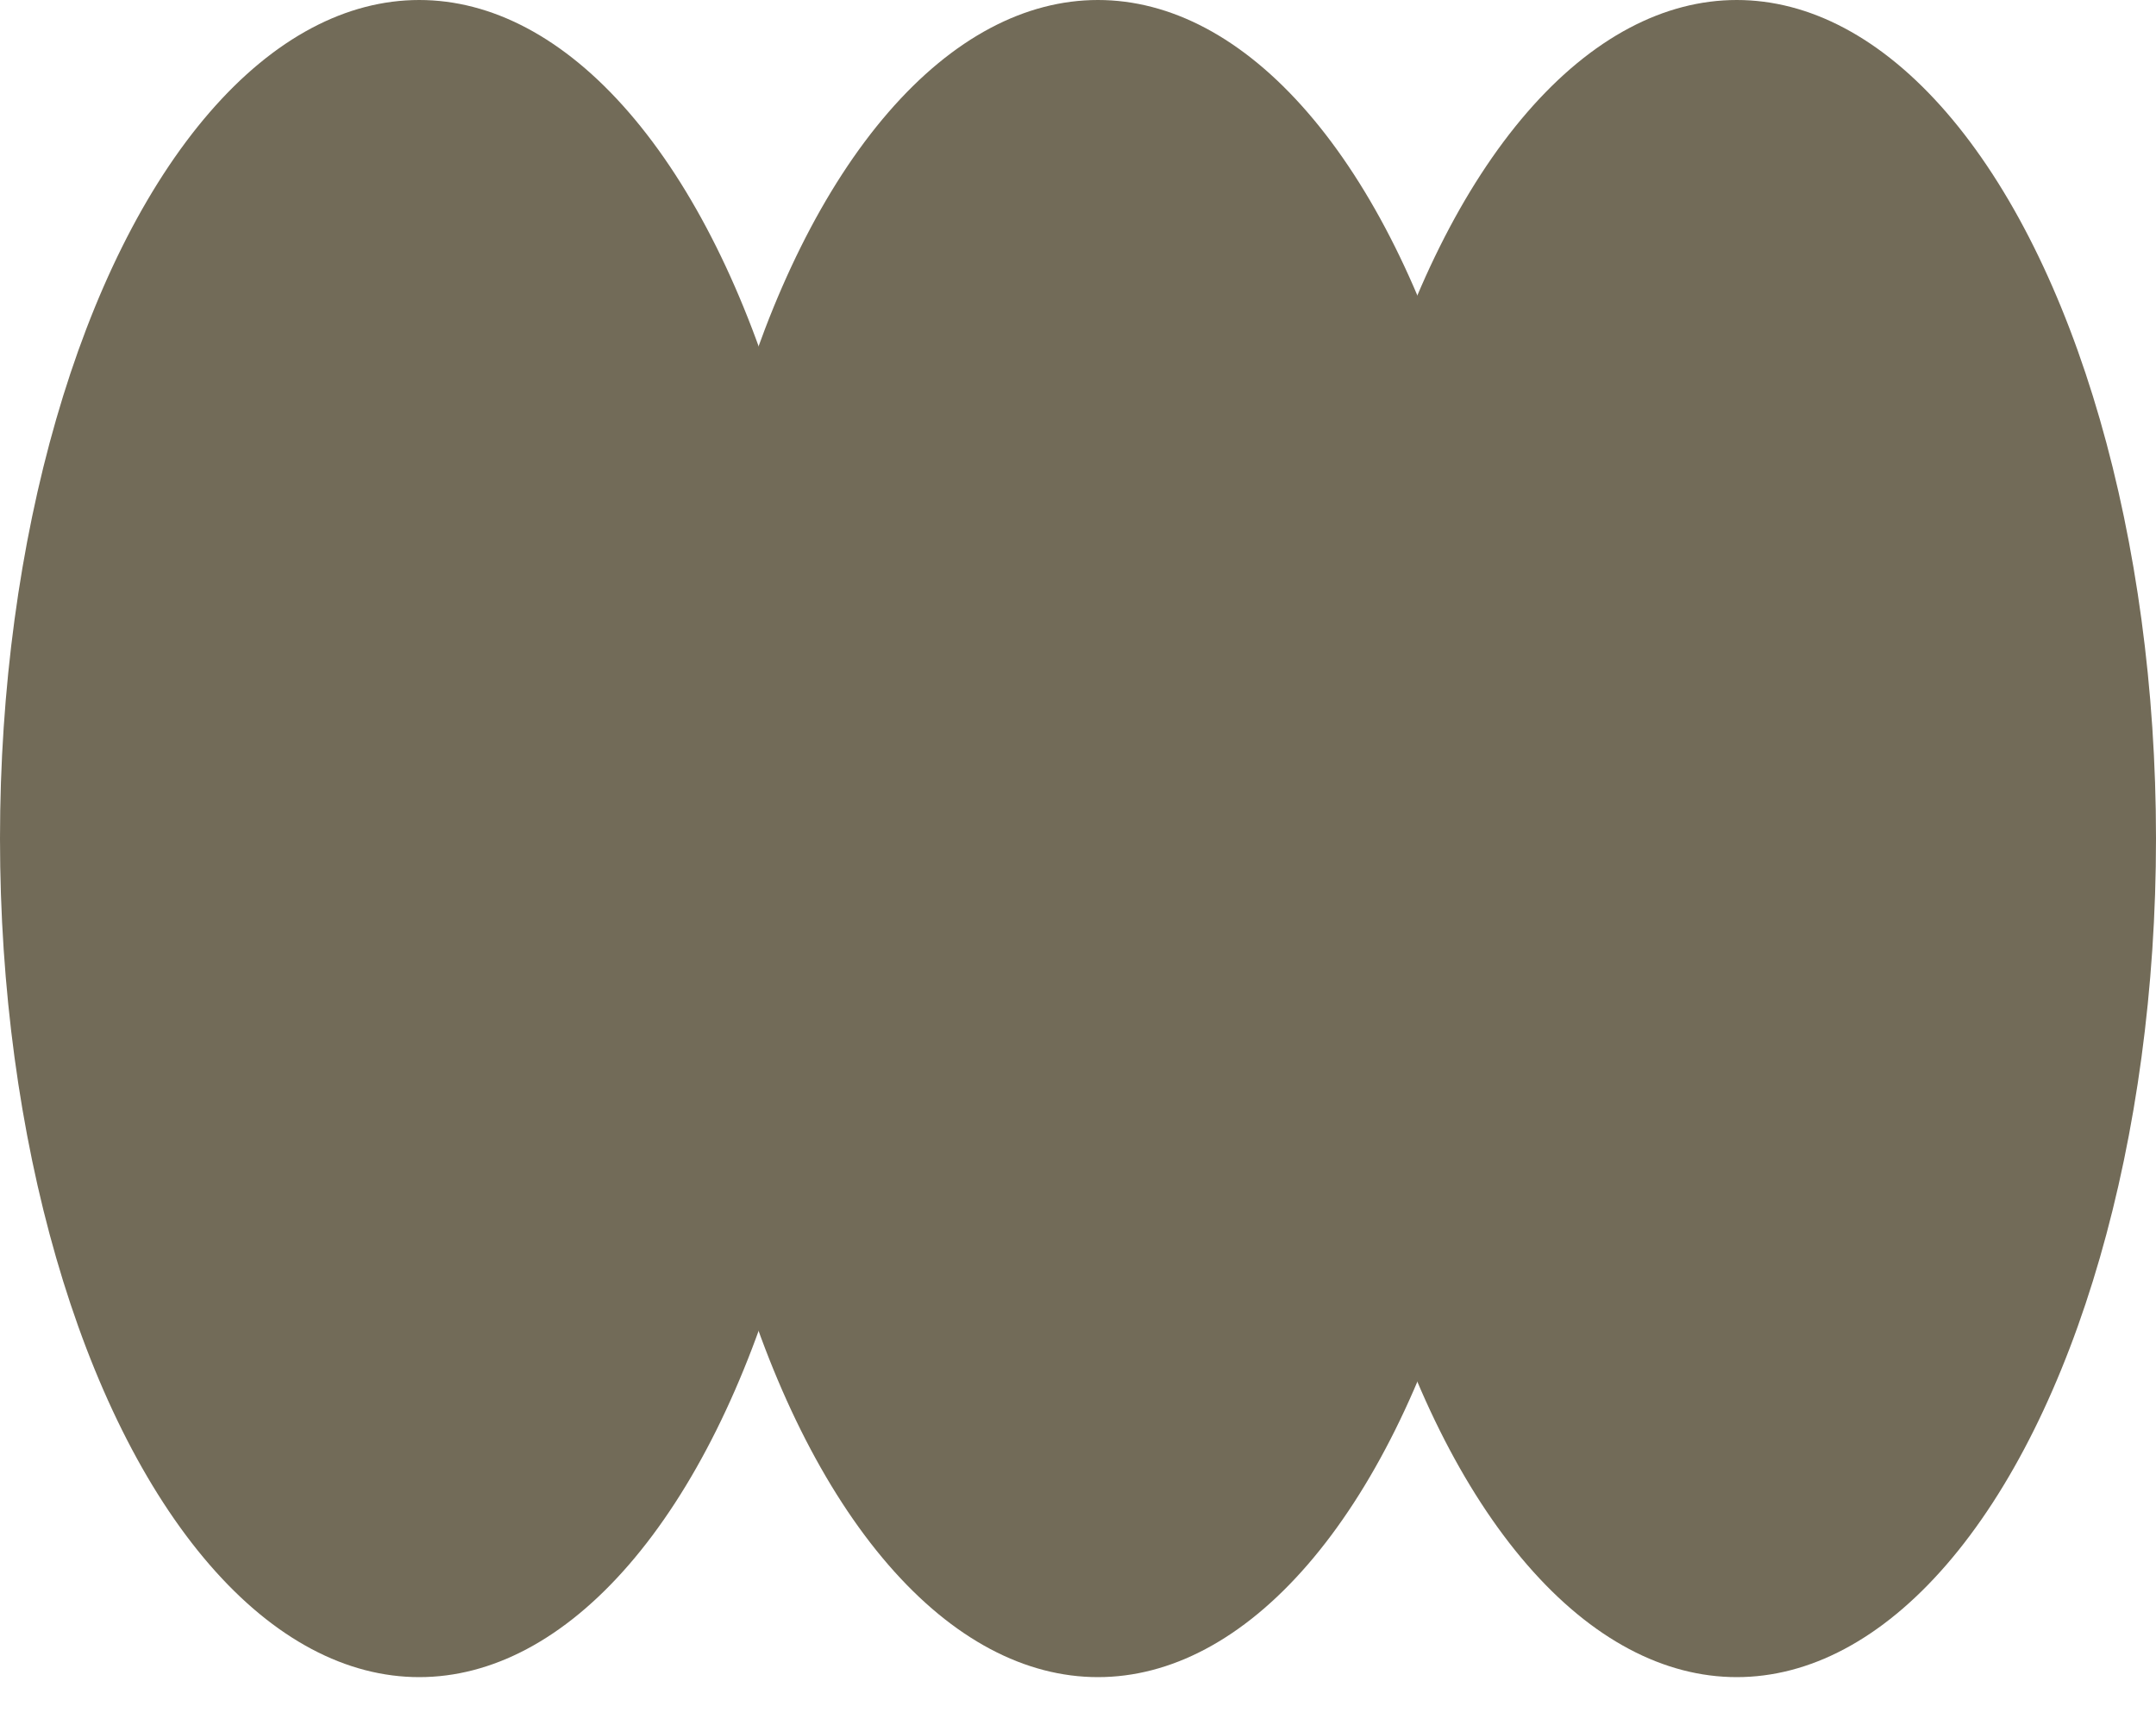
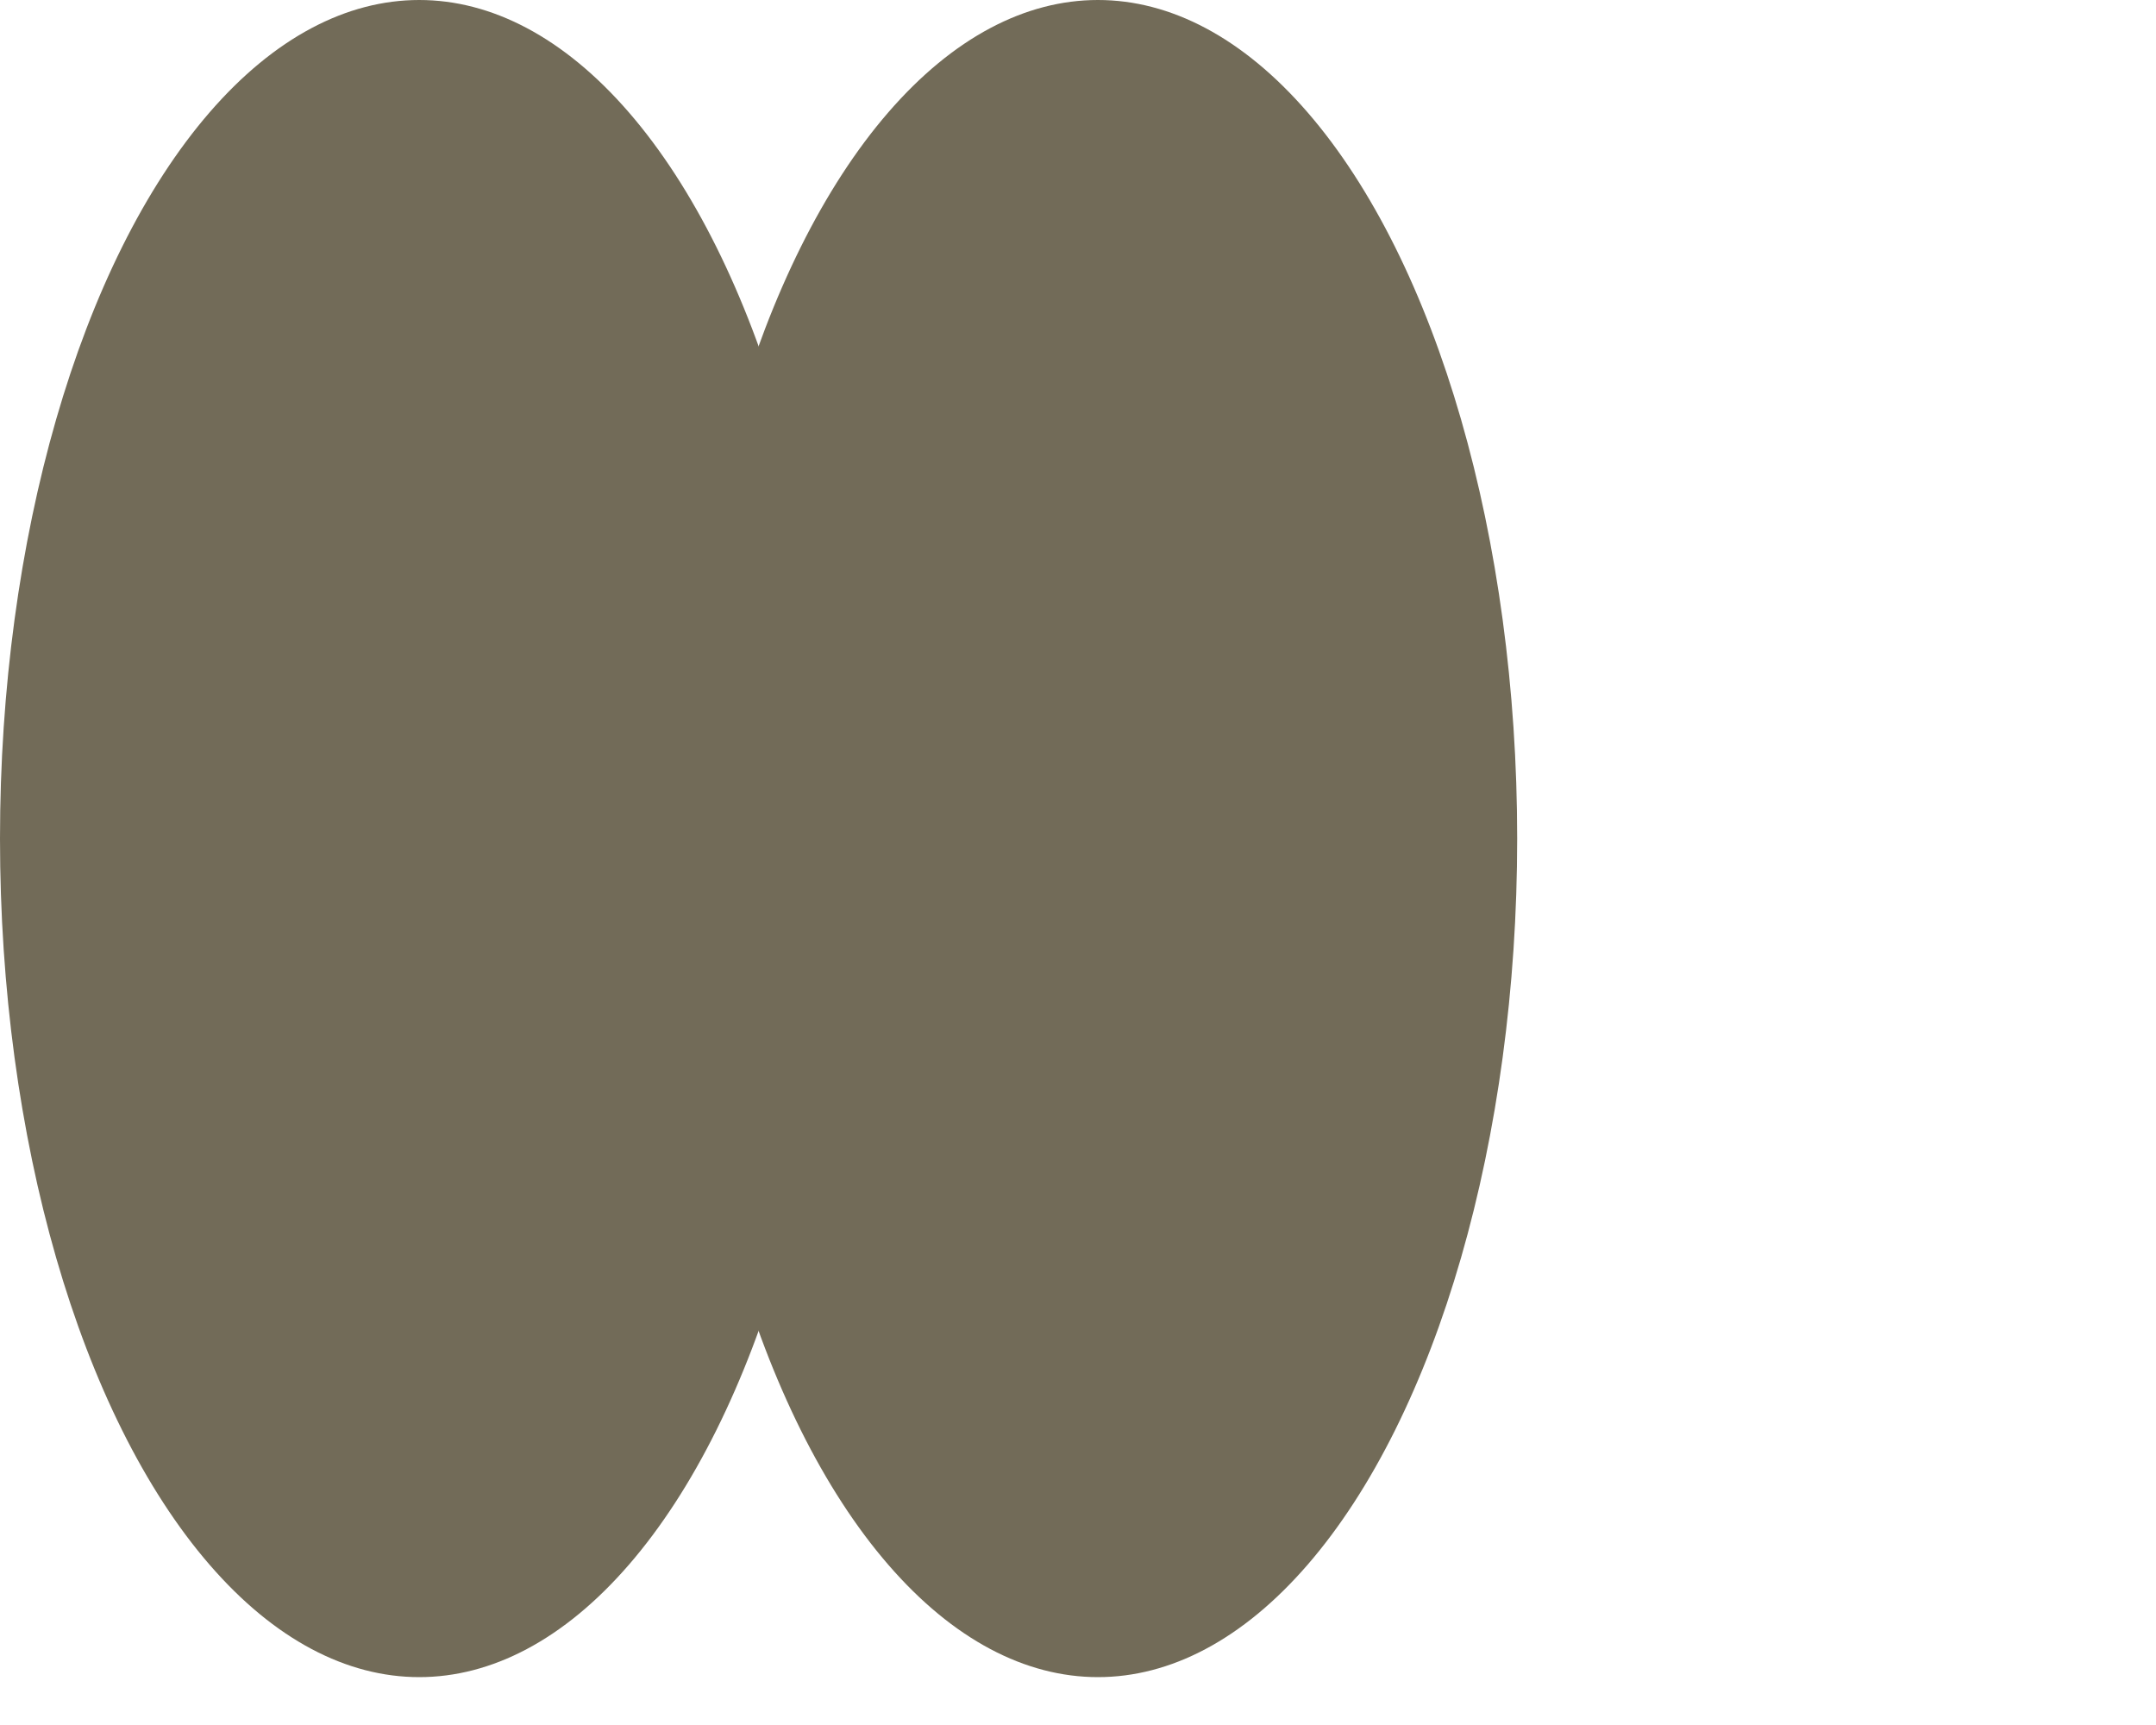
<svg xmlns="http://www.w3.org/2000/svg" width="40" height="32" viewBox="0 0 40 32" fill="none">
  <ellipse cx="7.778" cy="15.556" rx="7.778" ry="15.556" fill="#726B58" />
  <ellipse cx="20.37" cy="15.556" rx="7.778" ry="15.556" fill="#726B58" />
-   <ellipse cx="32.222" cy="15.556" rx="7.778" ry="15.556" fill="#726B58" />
</svg>